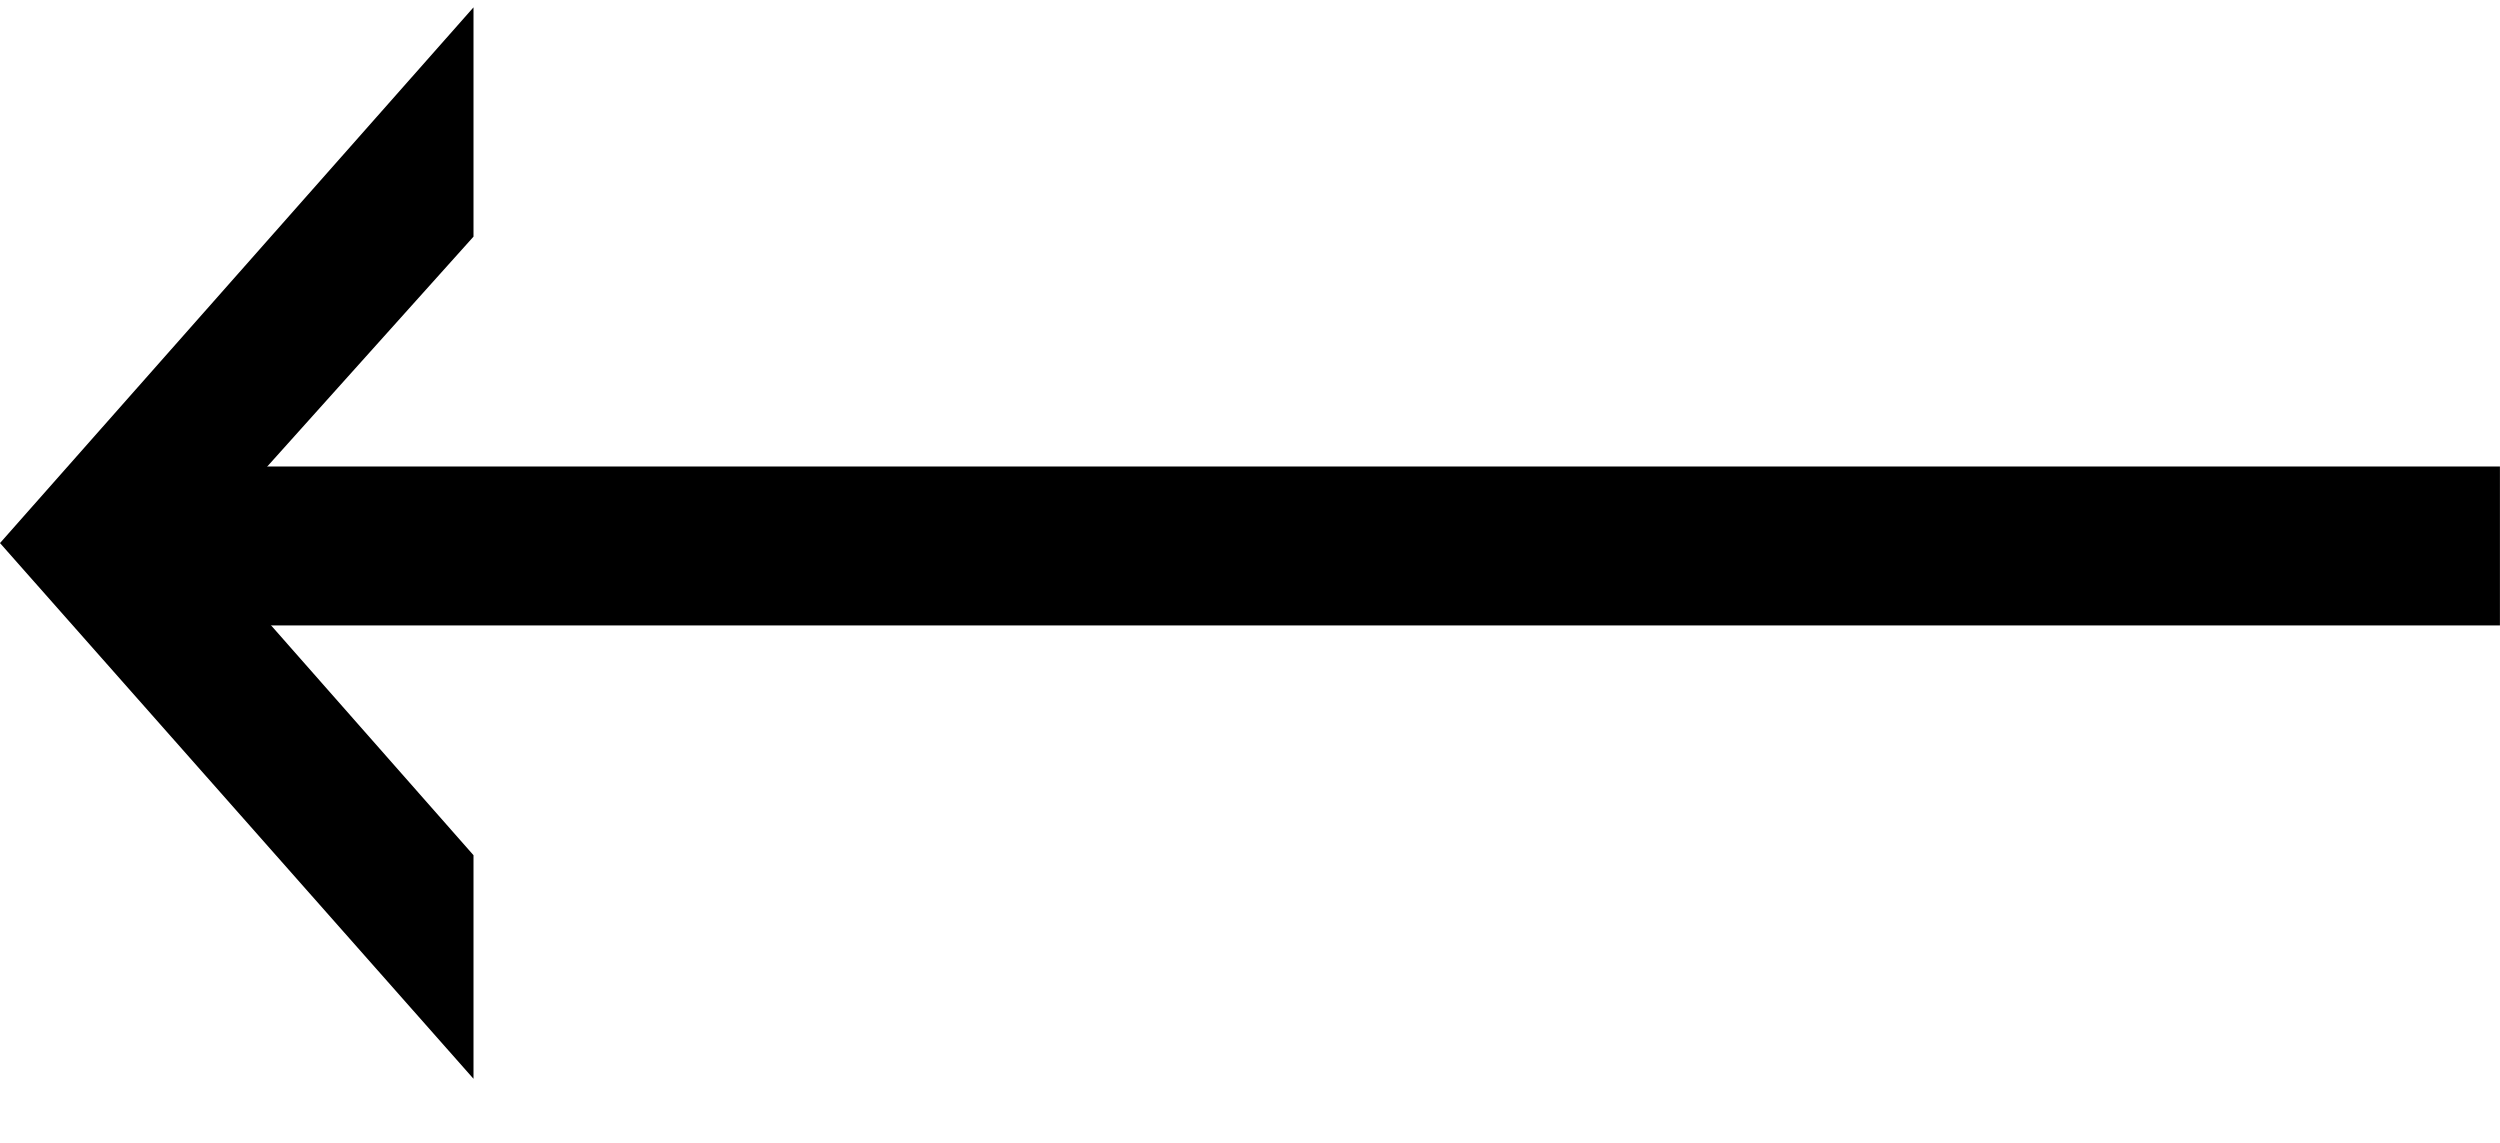
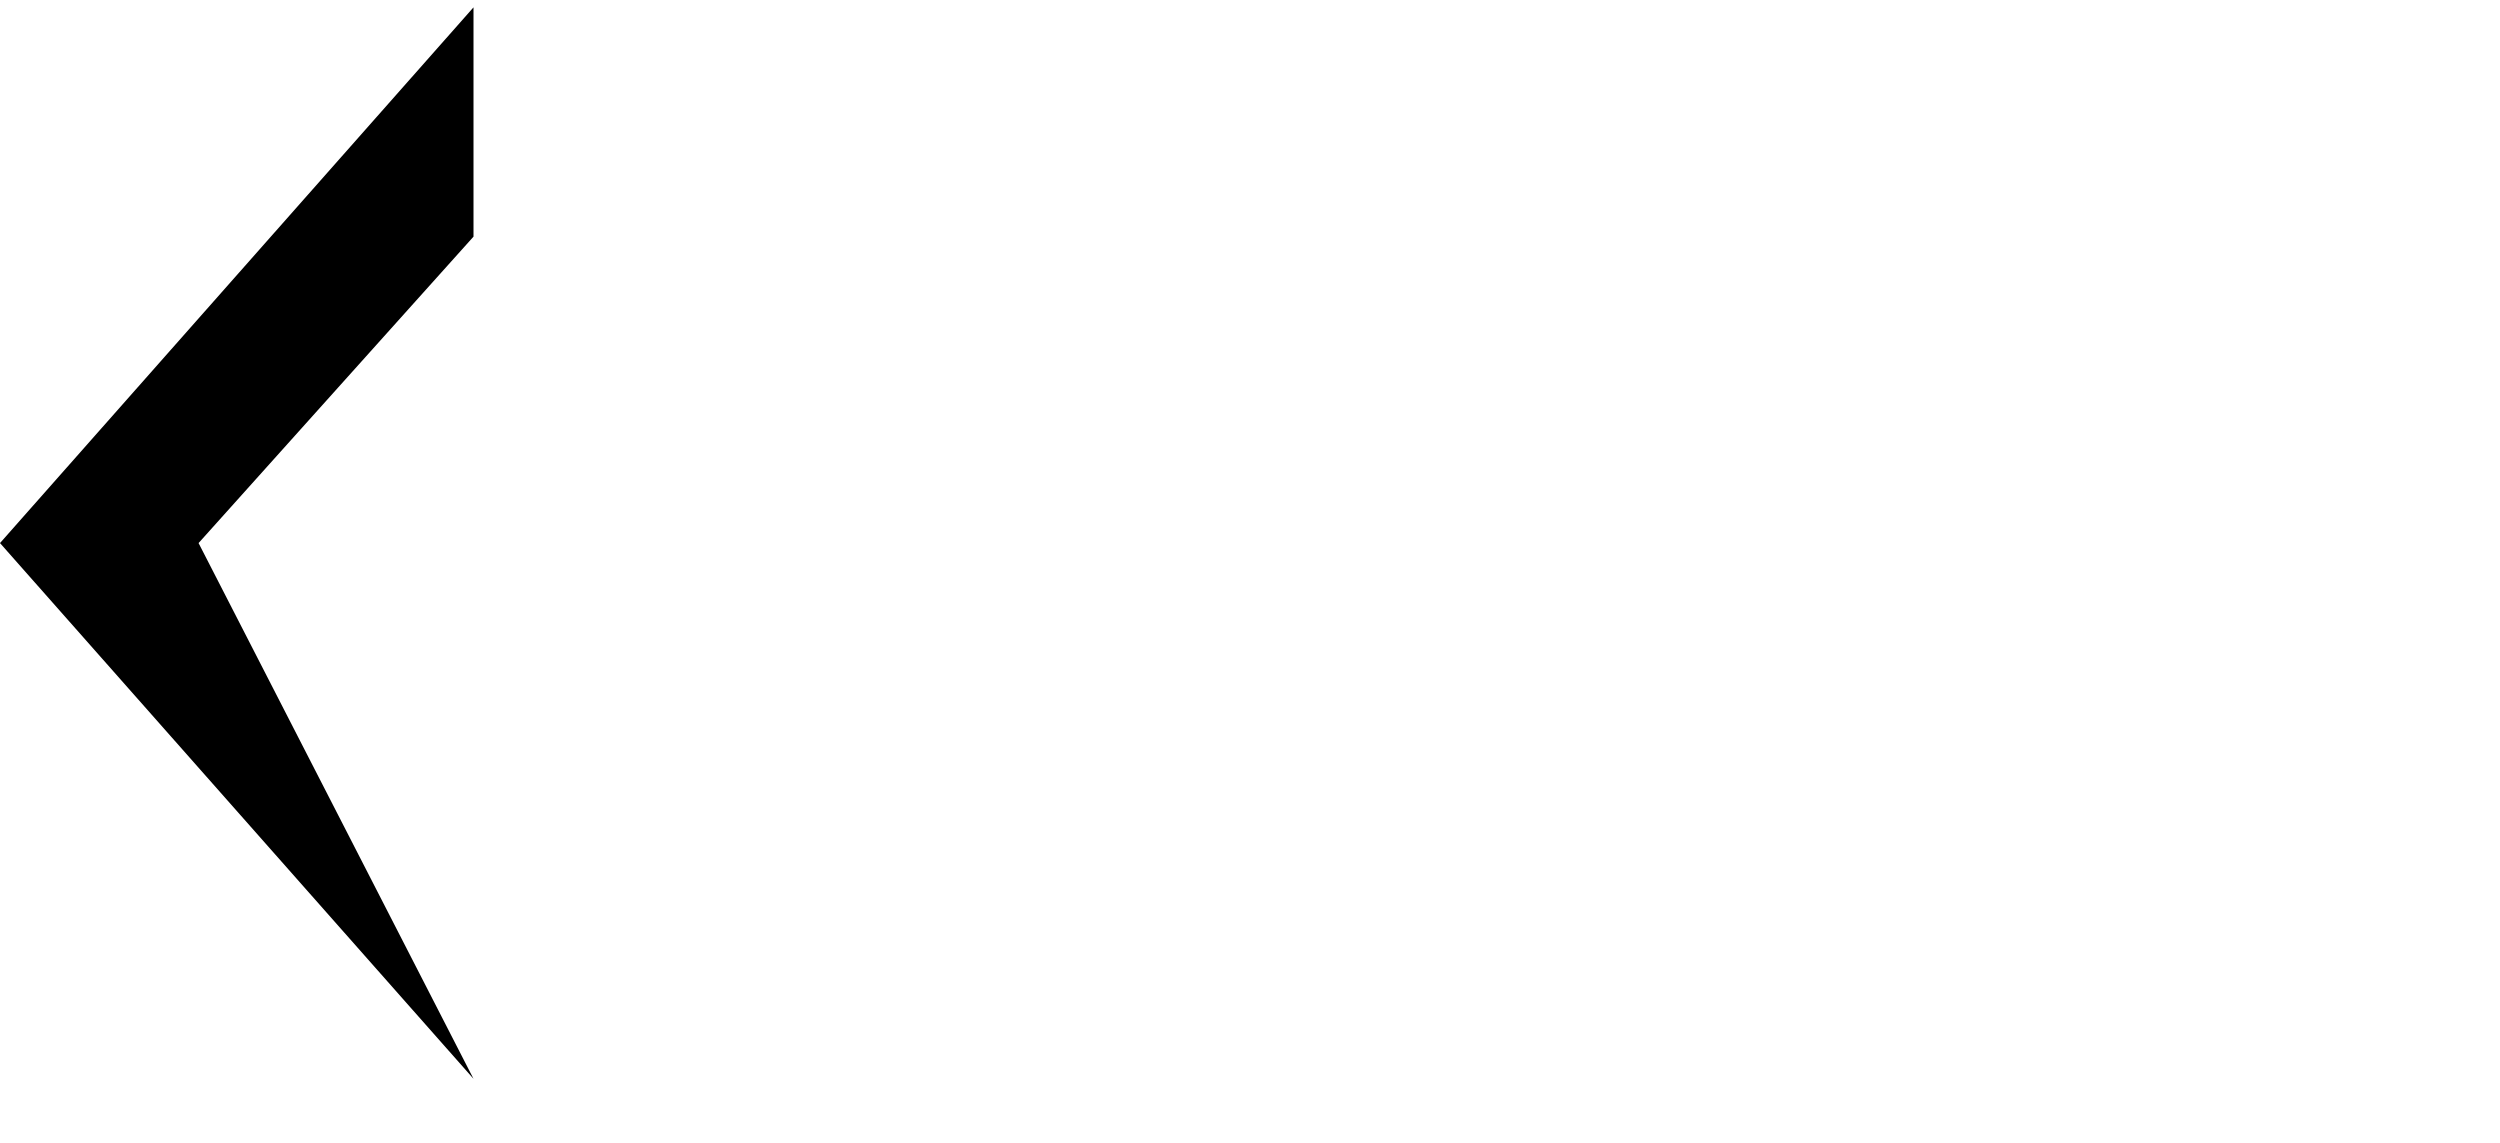
<svg xmlns="http://www.w3.org/2000/svg" width="35" height="16" viewBox="0 0 35 16" fill="none">
-   <rect x="2.637" y="6.531" width="32.362" height="2.225" fill="black" />
-   <path d="M0 7.603L6.629 15.103V11.973L2.78 7.603L6.629 3.313C6.629 2.638 6.629 1.605 6.629 0.103L0 7.603Z" fill="black" />
+   <path d="M0 7.603L6.629 15.103L2.78 7.603L6.629 3.313C6.629 2.638 6.629 1.605 6.629 0.103L0 7.603Z" fill="black" />
</svg>